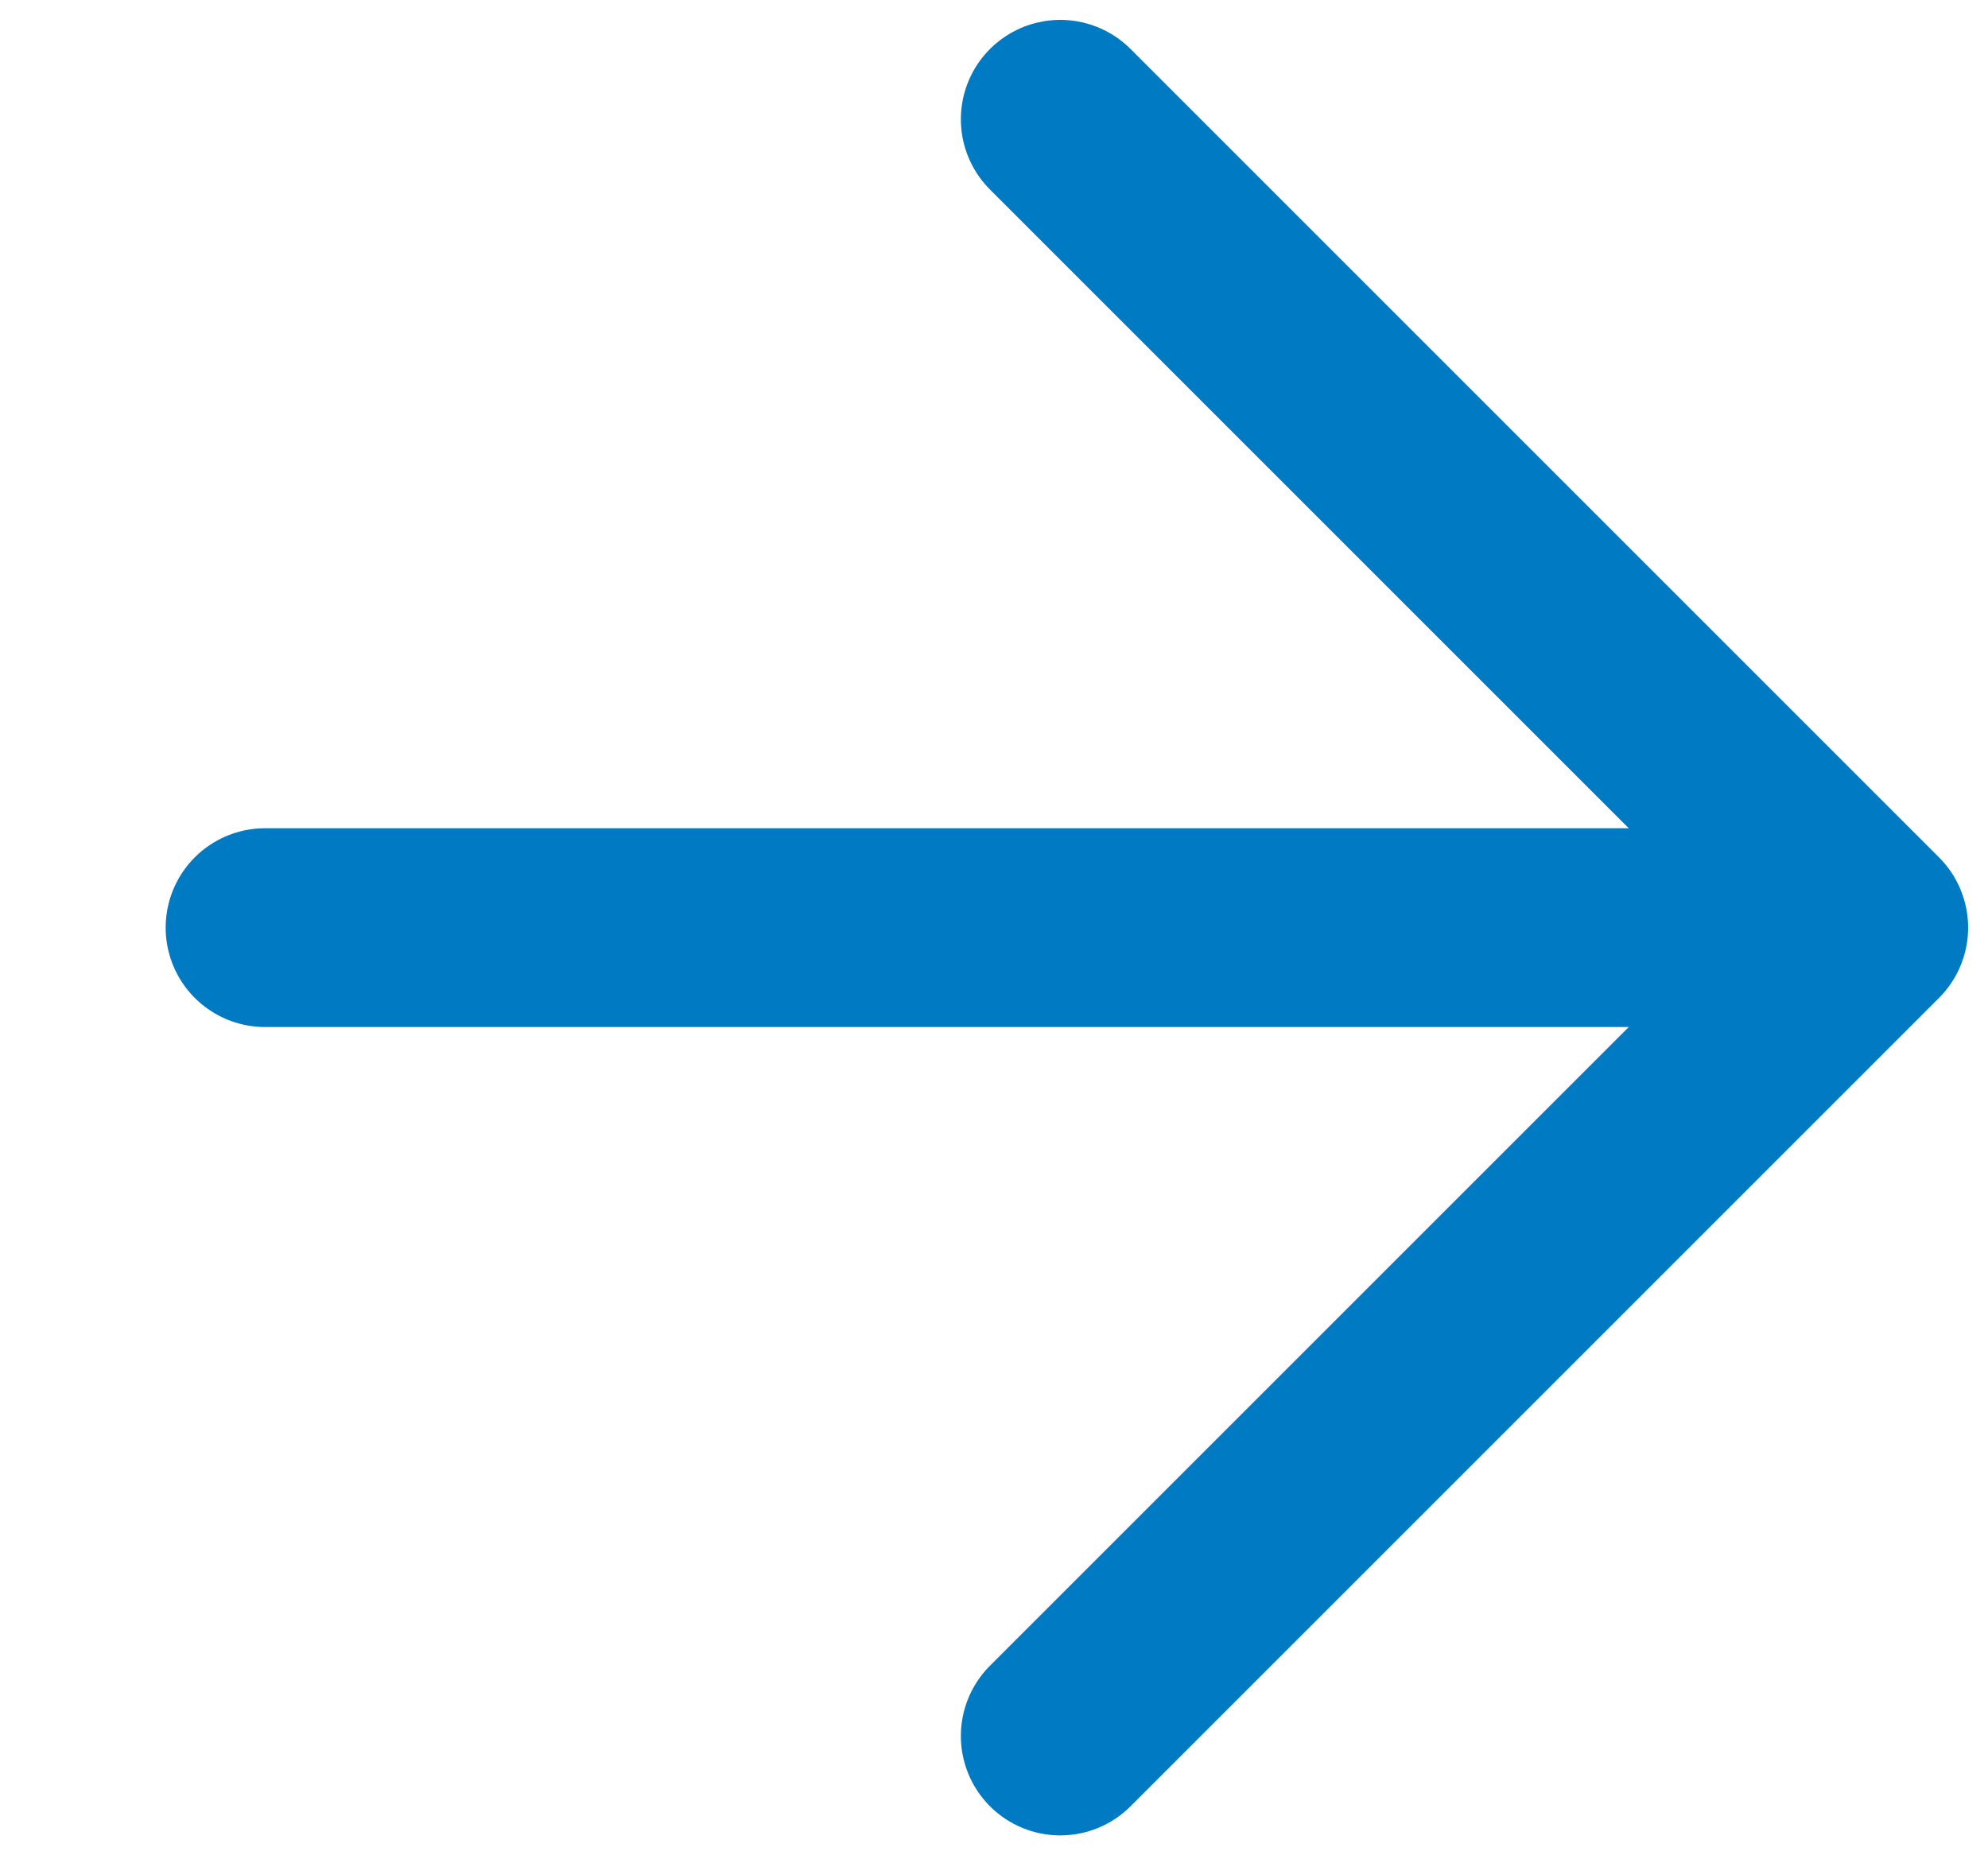
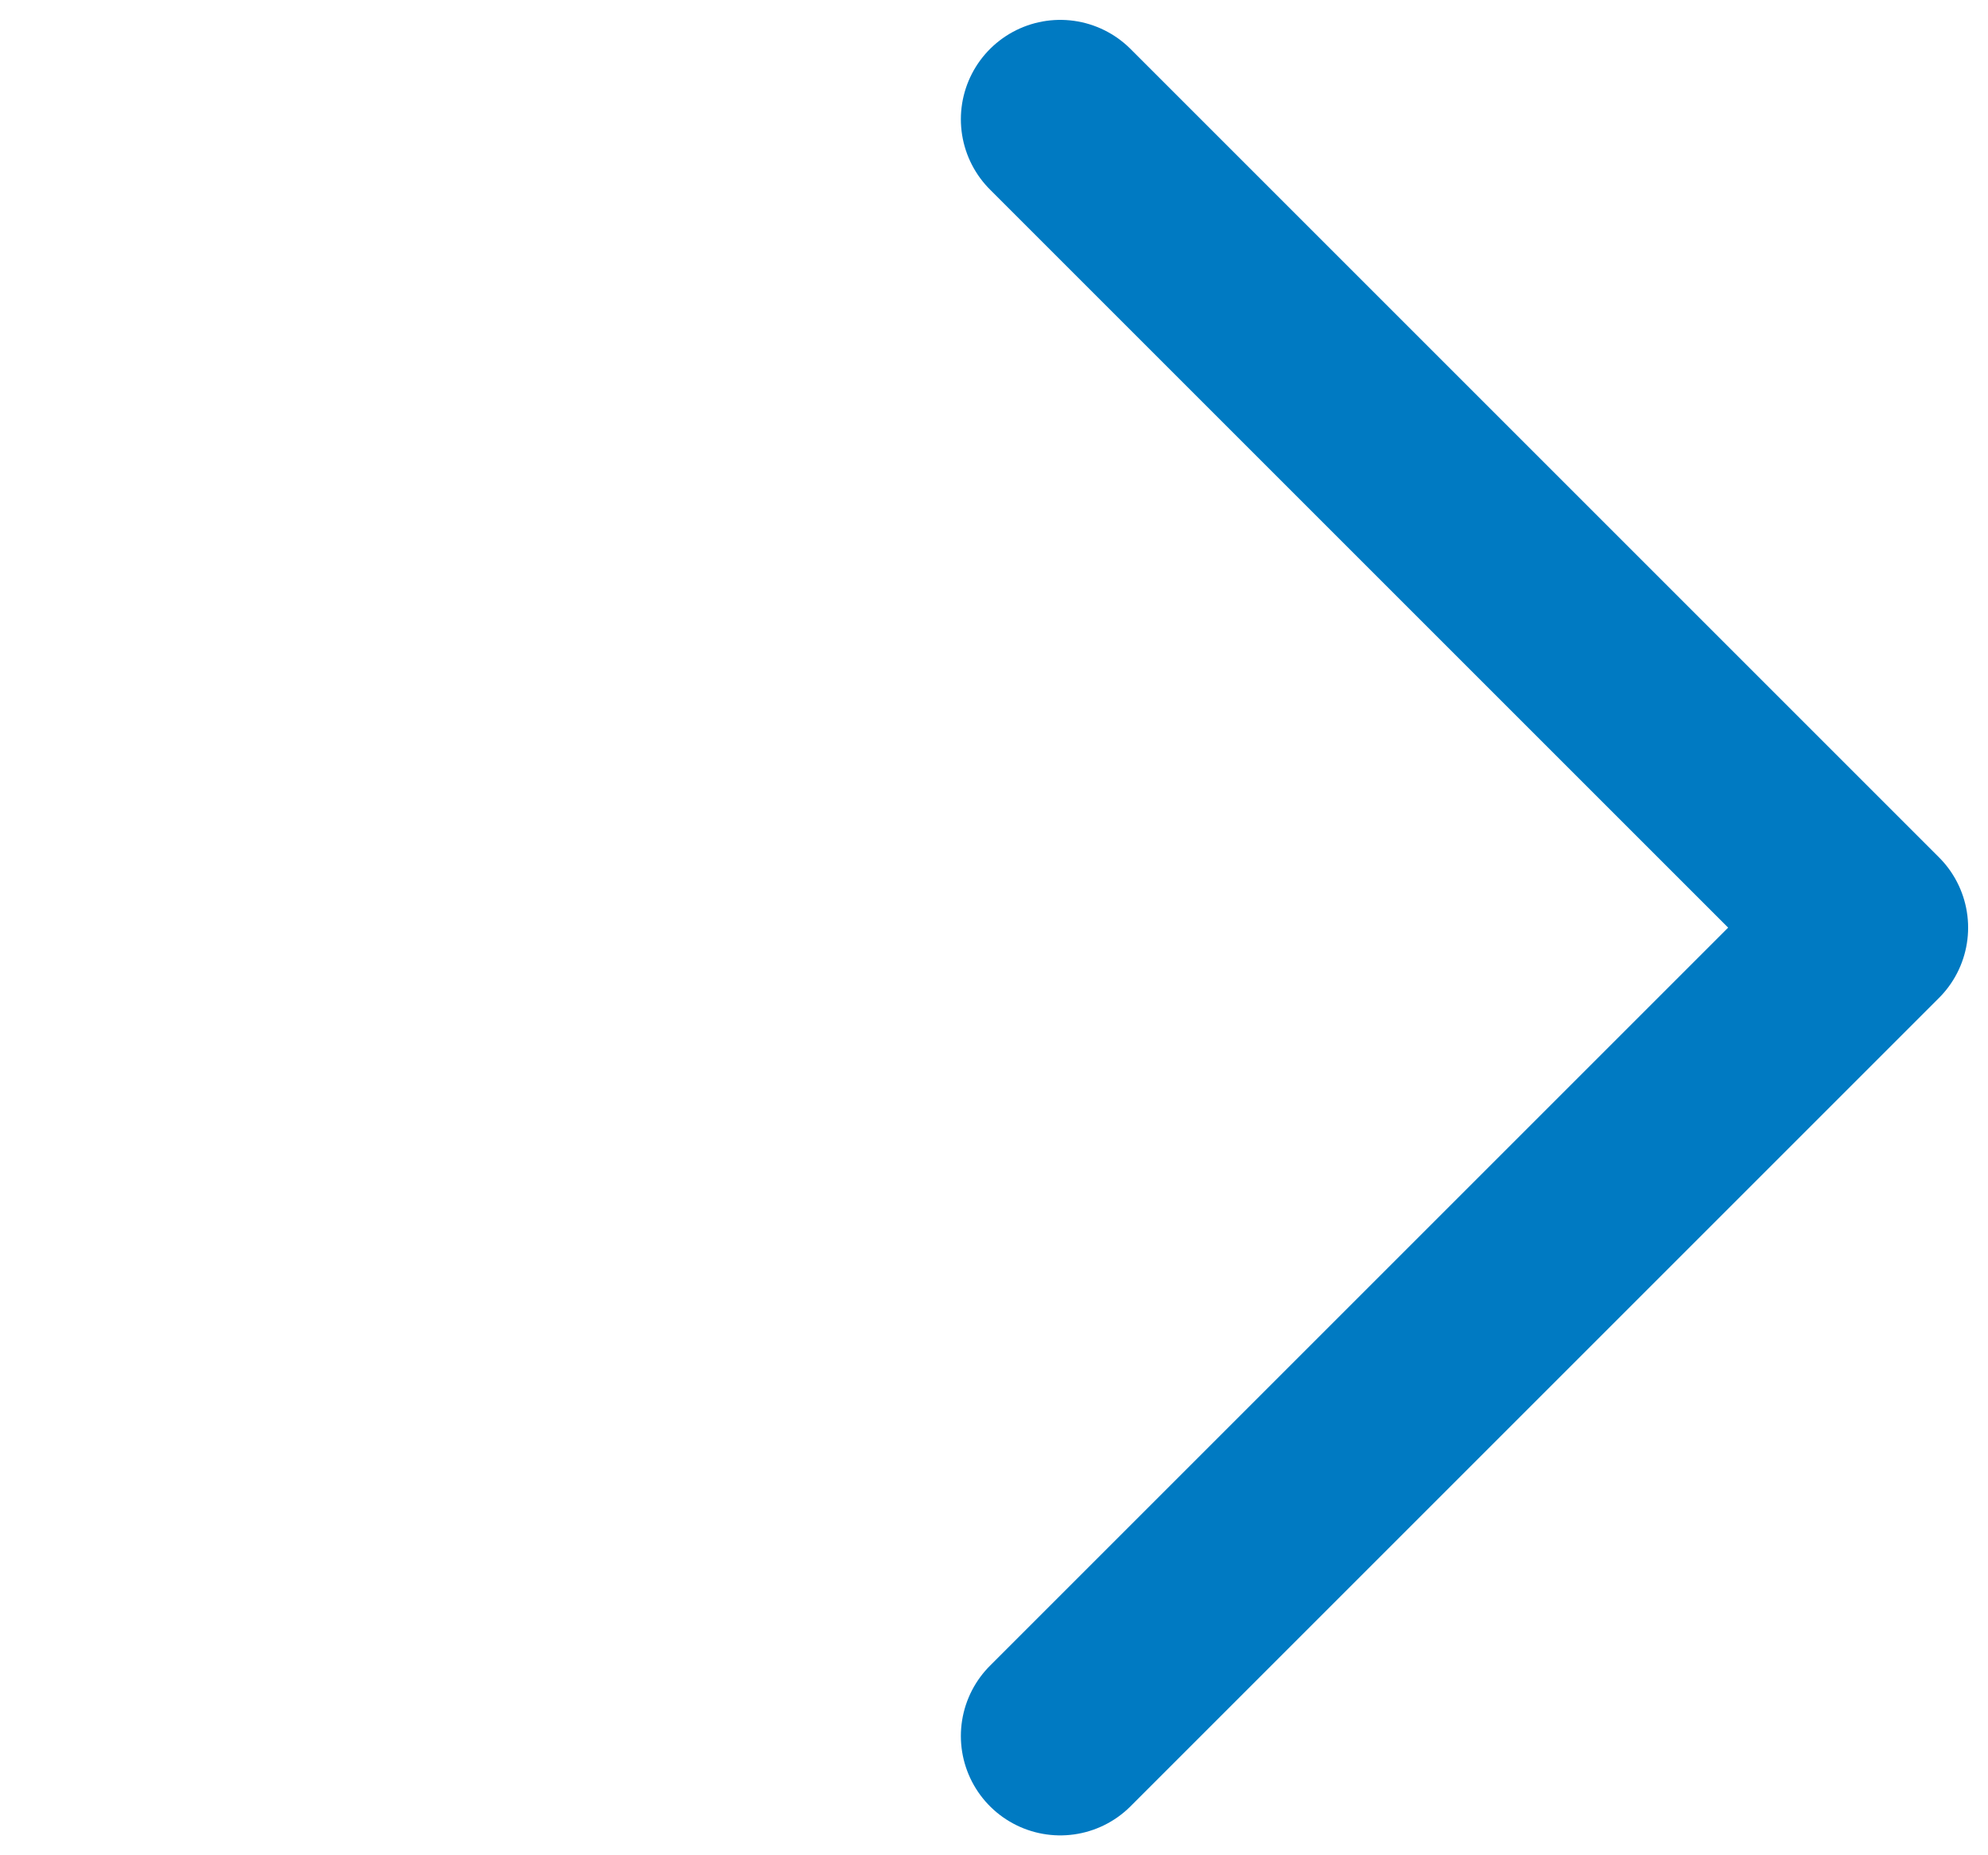
<svg xmlns="http://www.w3.org/2000/svg" width="15" height="14" viewBox="0 0 15 14" fill="none">
-   <path d="M2 7L14 7" stroke="#007AC2" stroke-width="1.5" stroke-linecap="round" stroke-linejoin="round" />
  <path d="M8 13.1L14.1 7L8 0.9" stroke="#007AC2" stroke-width="1.5" stroke-linecap="round" stroke-linejoin="round" />
</svg>